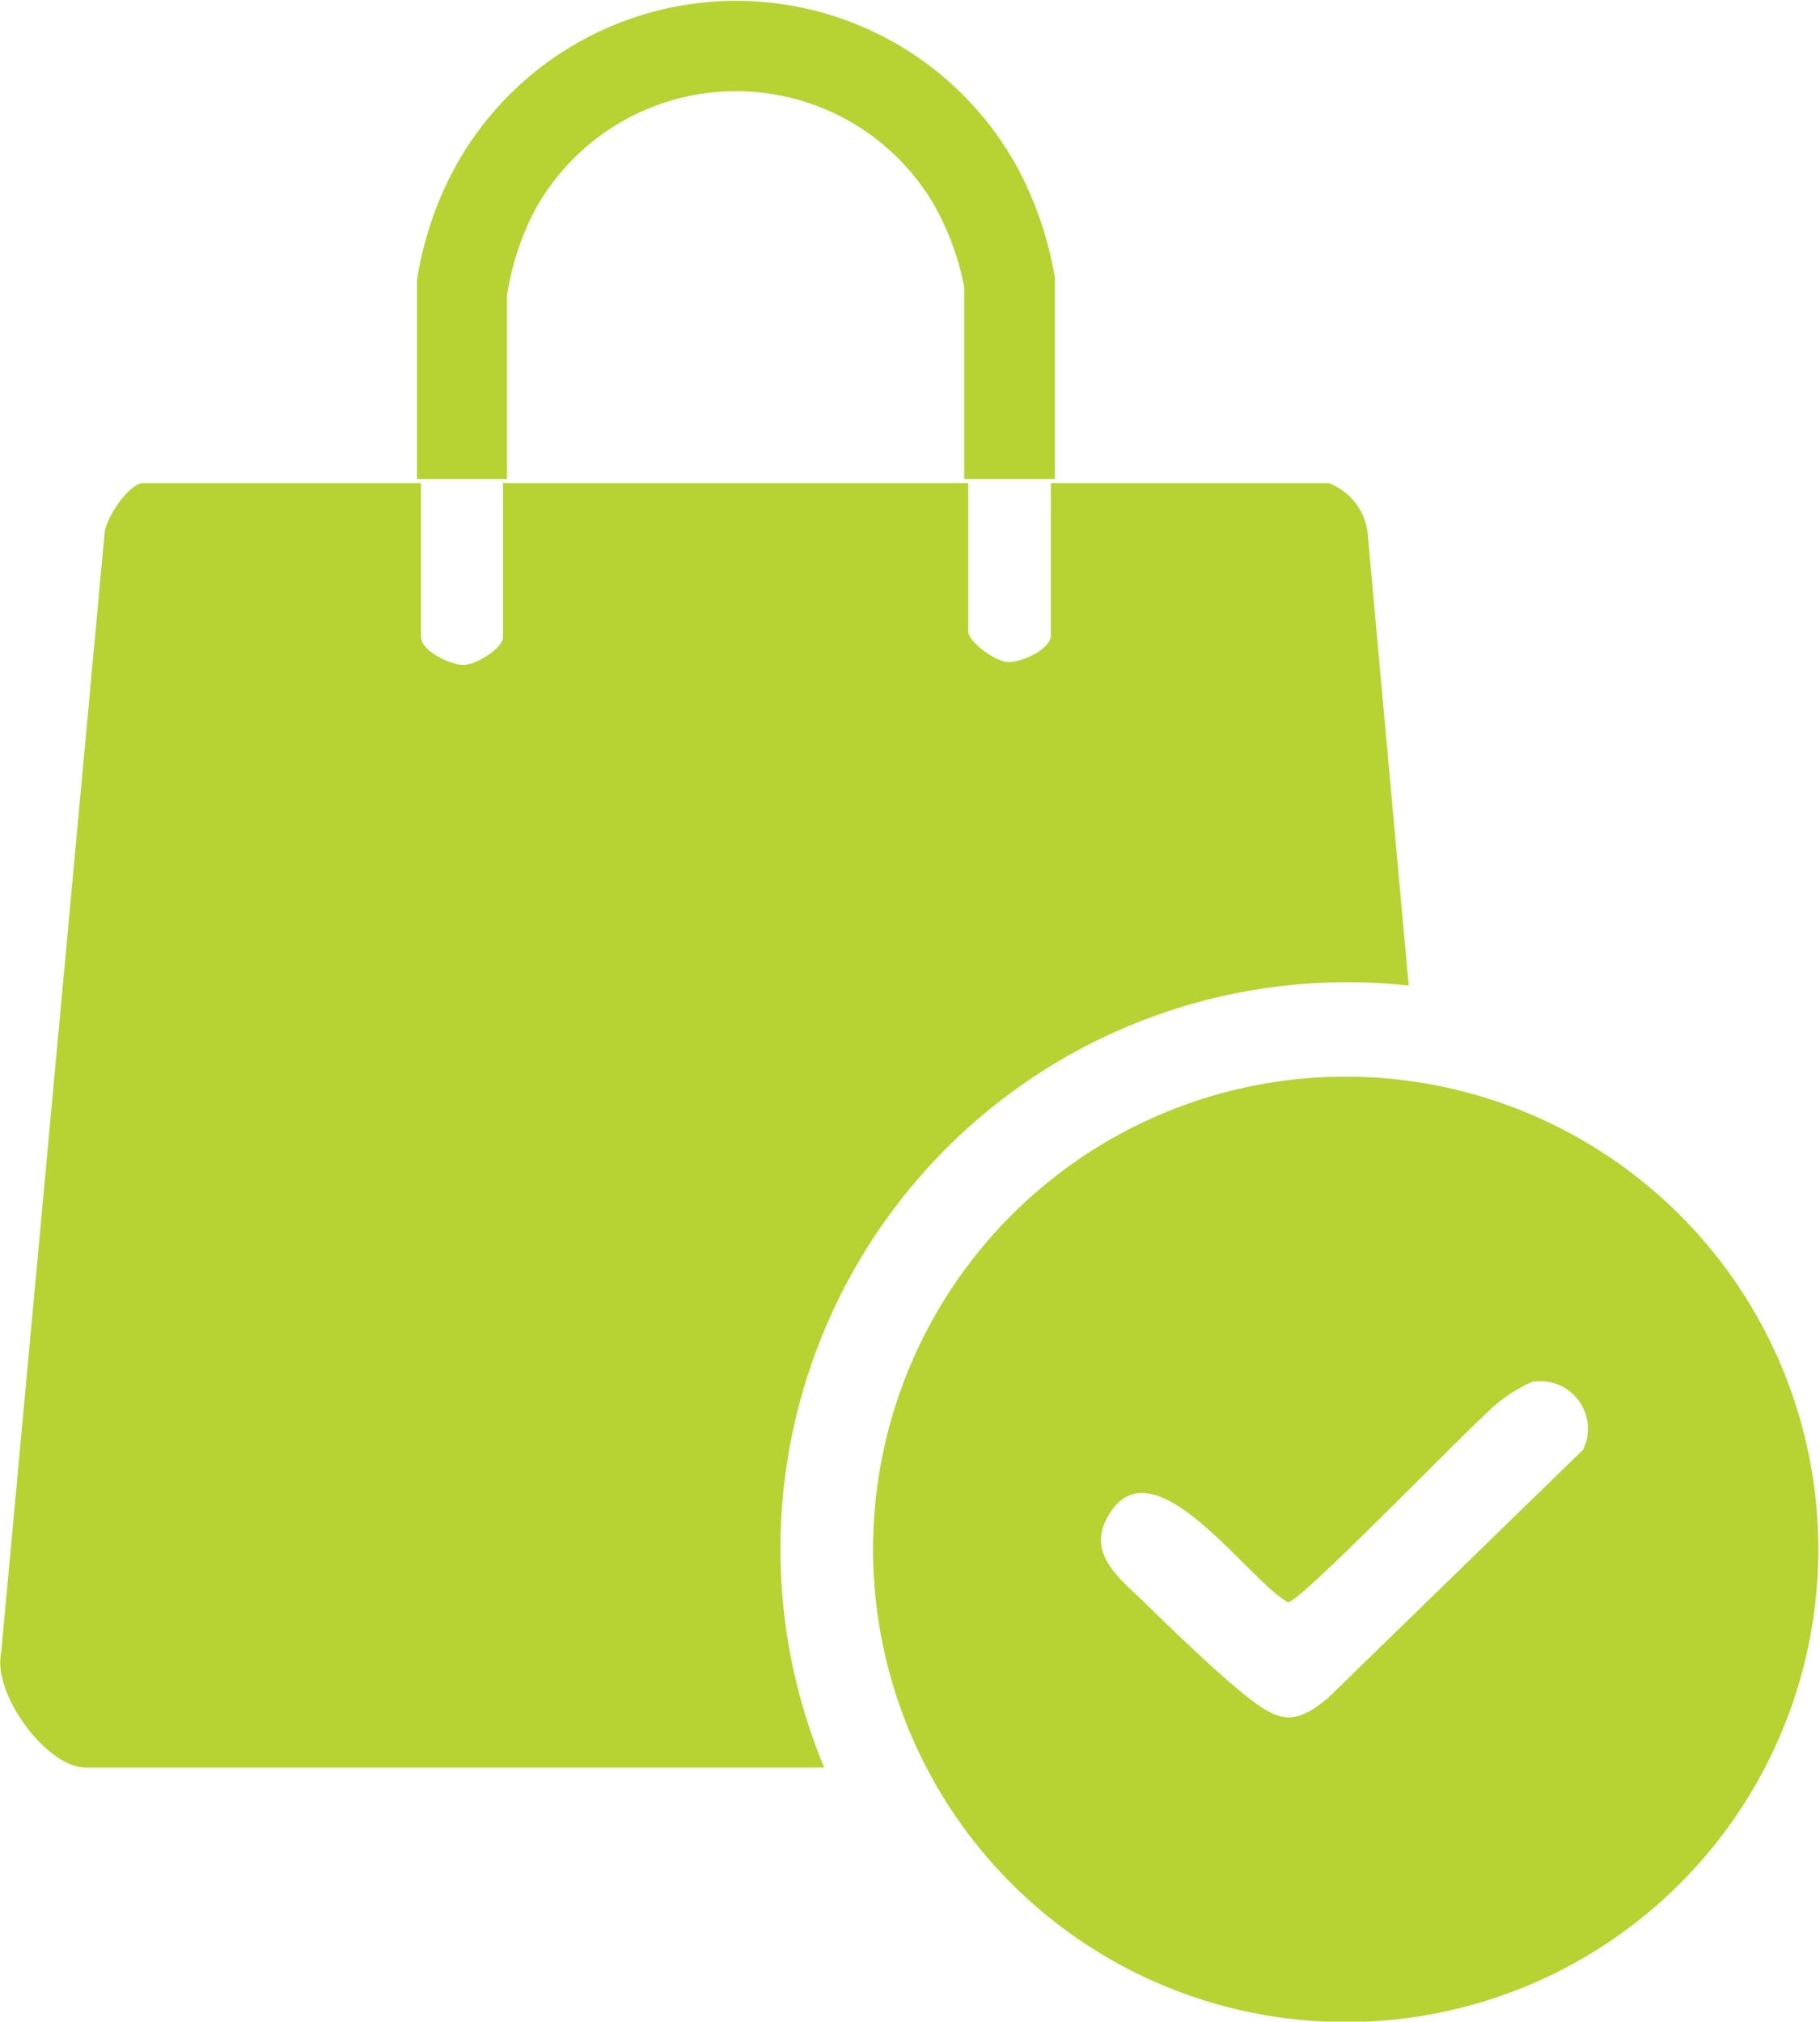
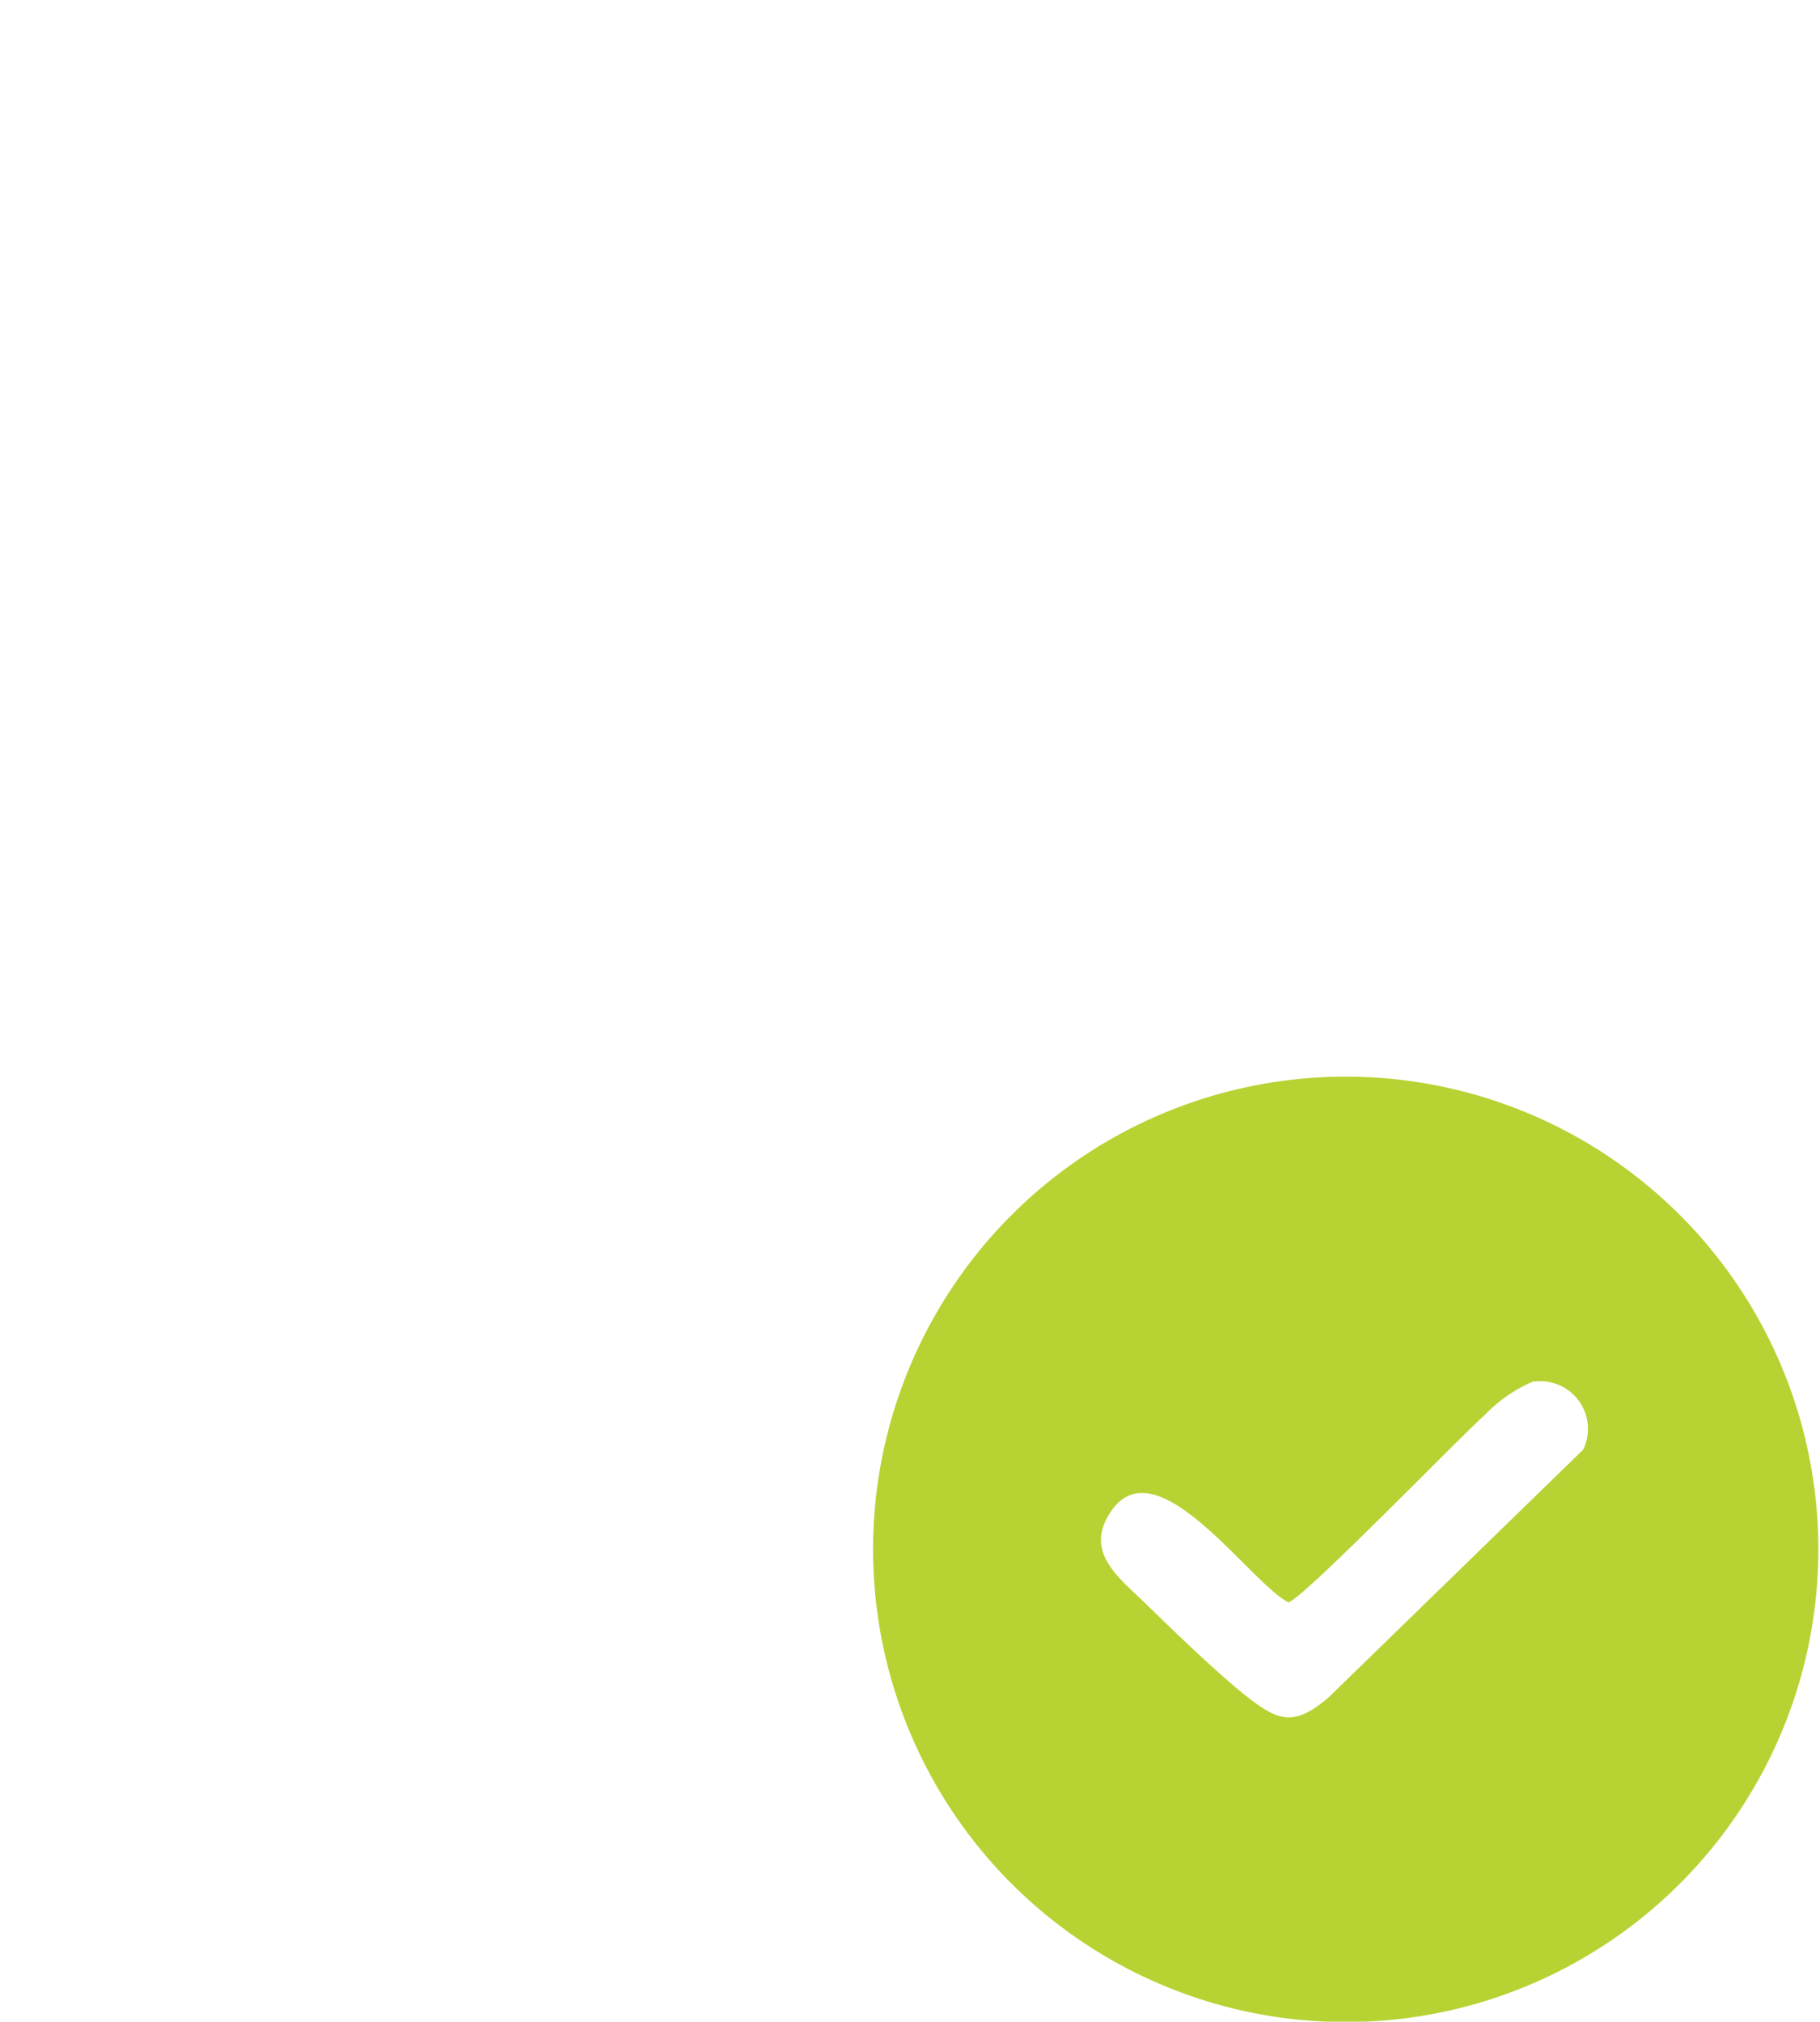
<svg xmlns="http://www.w3.org/2000/svg" viewBox="0 0 31.73 35.24">
  <defs>
    <style>.cls-1{fill:#b7d333;}</style>
  </defs>
  <g id="Layer_2" data-name="Layer 2">
    <g id="Layer_2-2" data-name="Layer 2">
-       <path class="cls-1" d="M7.34,8.42v2.69c0,.23.52.49.75.48s.68-.3.68-.48V8.42h8.11V11c0,.19.47.53.69.54s.75-.21.75-.47V8.42h4.84a1.06,1.06,0,0,1,.68.84l.72,7.92A9.88,9.88,0,0,0,14.37,30.81H1.49c-.67,0-1.62-1.27-1.47-2L1.82,9.33c0-.28.43-.91.68-.91Z" />
      <path class="cls-1" d="M23,18.78a8.24,8.24,0,1,1-4.87,14.51A8.24,8.24,0,0,1,23,18.78Zm3.73,5.3a2.61,2.61,0,0,0-.85.59c-.46.41-3.18,3.22-3.42,3.26-.7-.36-2.41-2.93-3.17-1.45-.33.63.27,1.07.67,1.46s1.26,1.23,1.8,1.65.81.5,1.4,0l4.44-4.32A.83.83,0,0,0,26.77,24.08Z" />
-       <path class="cls-1" d="M18.39,8.35H16.81V5a4.8,4.8,0,0,0-.52-1.42,4,4,0,0,0-7,.15,4.78,4.78,0,0,0-.45,1.42V8.35H7.27V4.87a6.35,6.35,0,0,1,.44-1.5A5.59,5.59,0,0,1,17.78,3a6.36,6.36,0,0,1,.61,1.83Z" />
    </g>
  </g>
</svg>